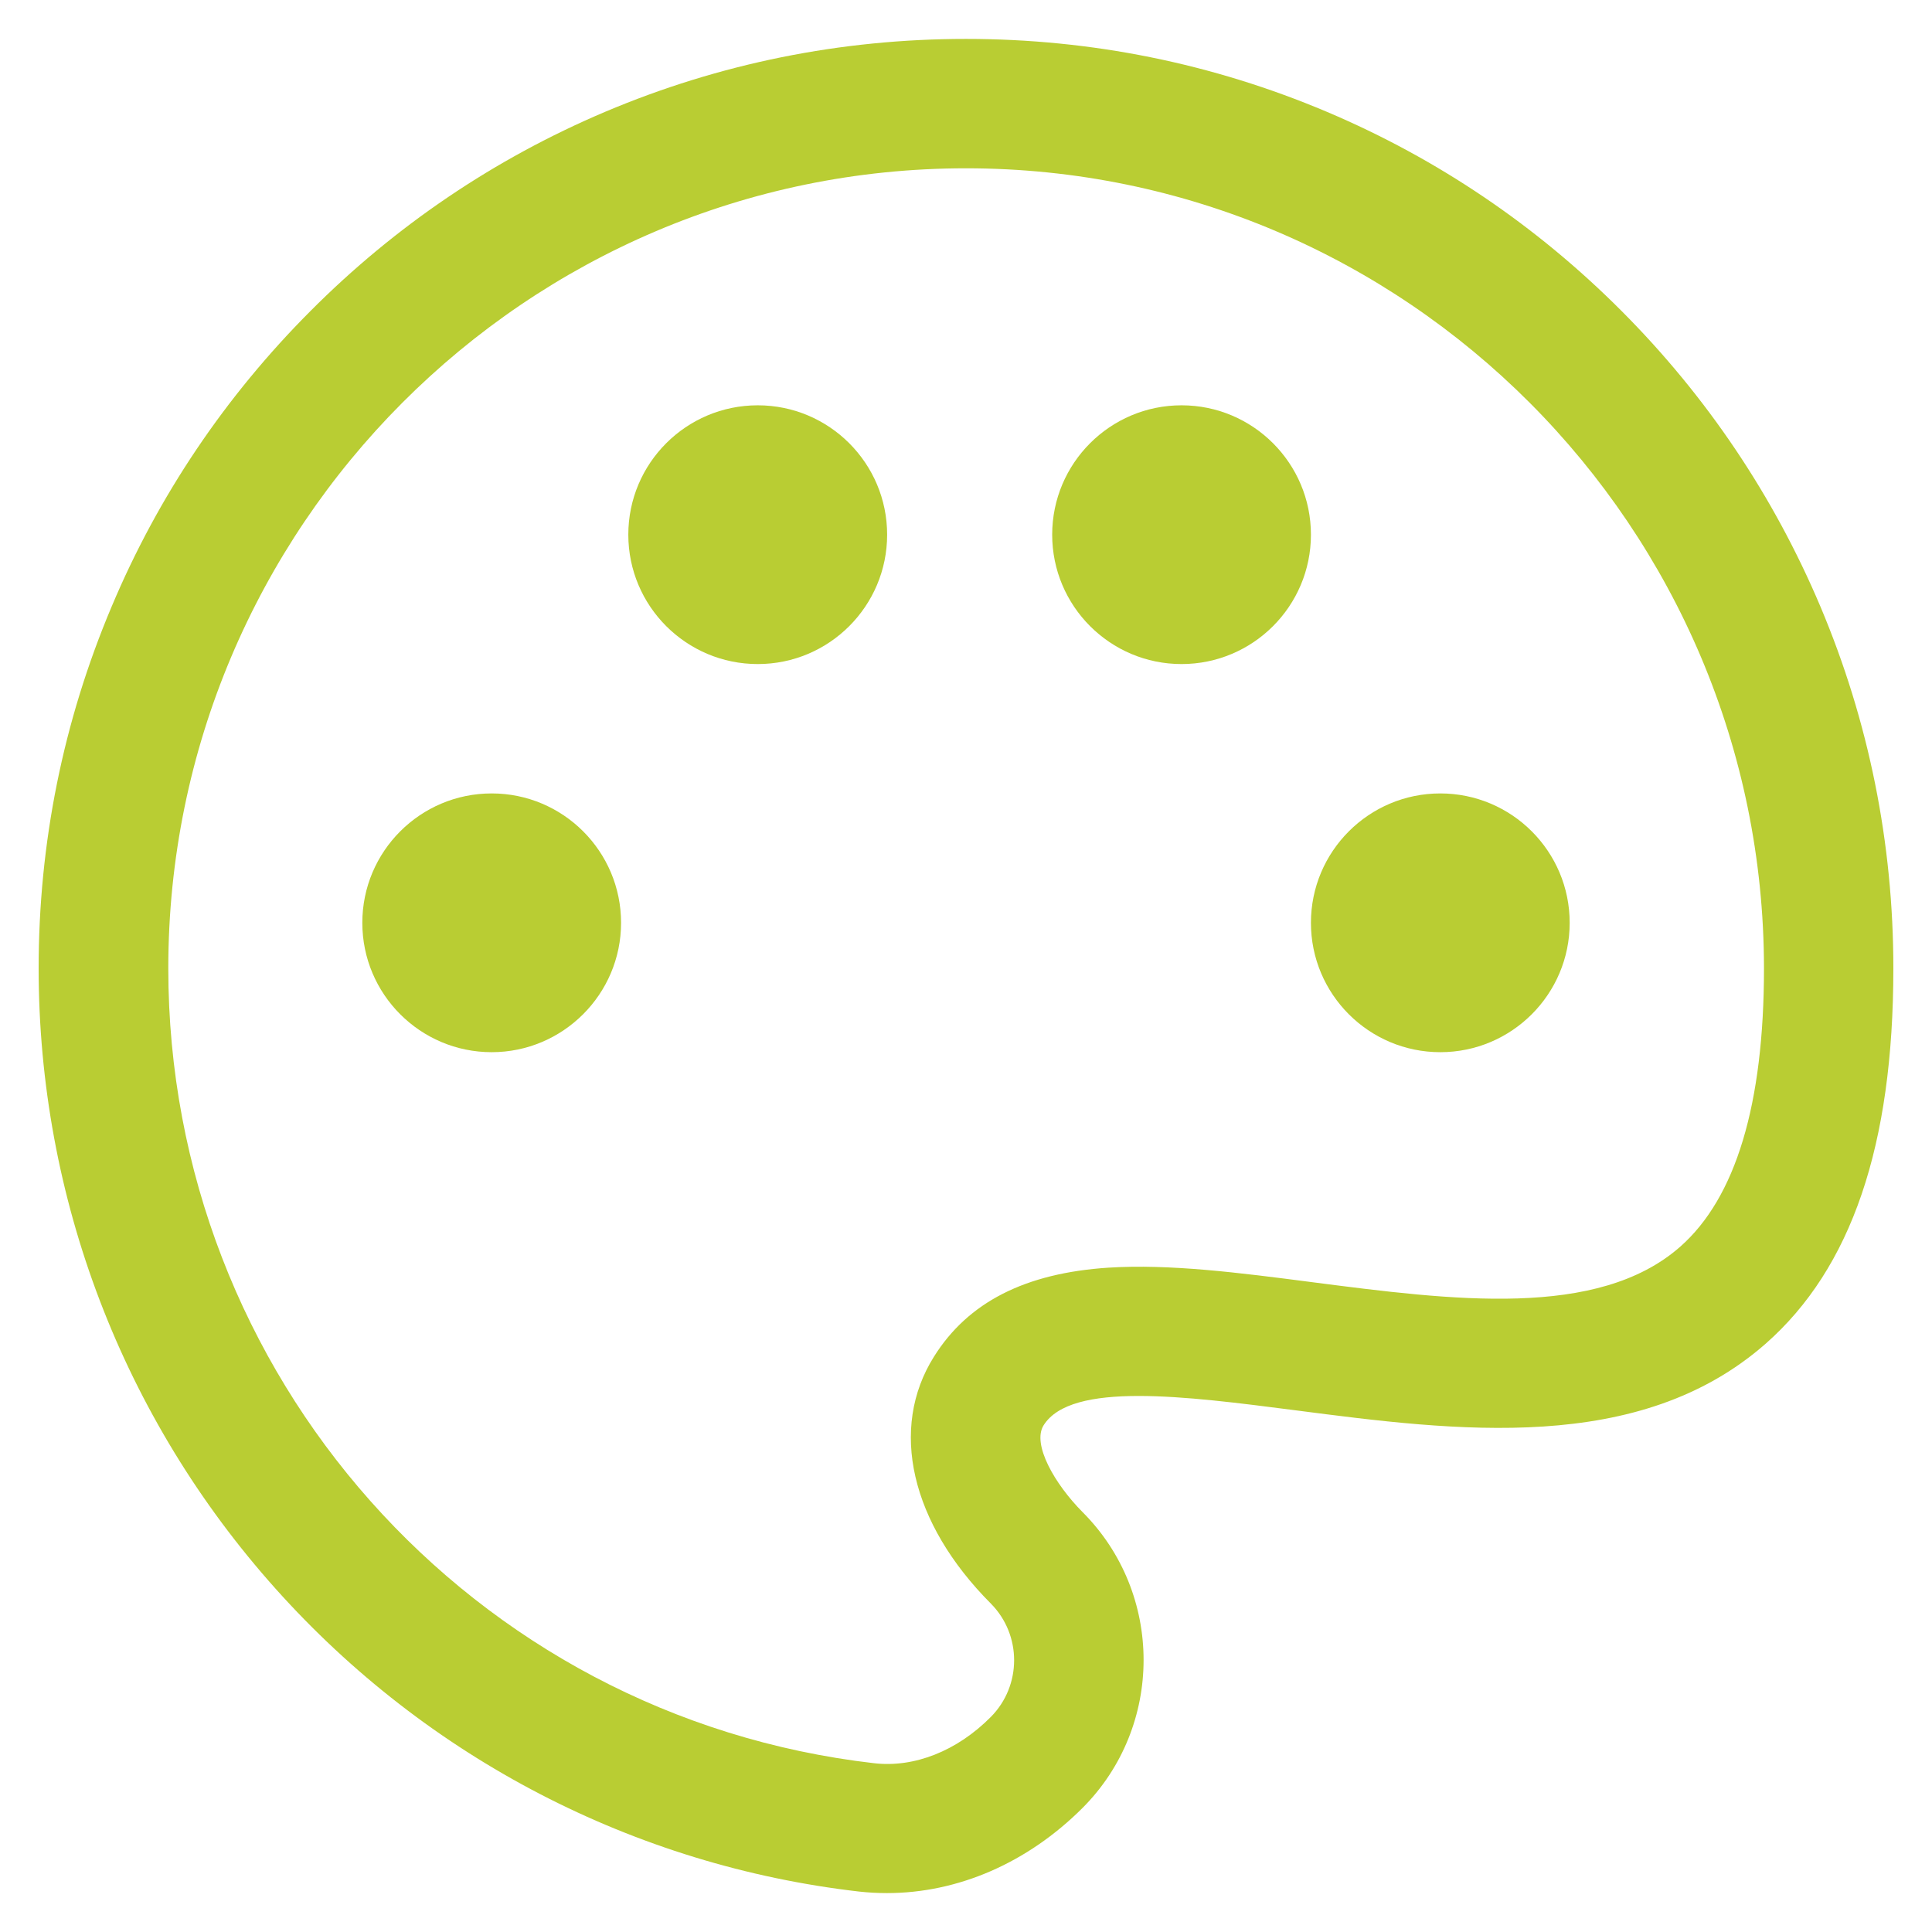
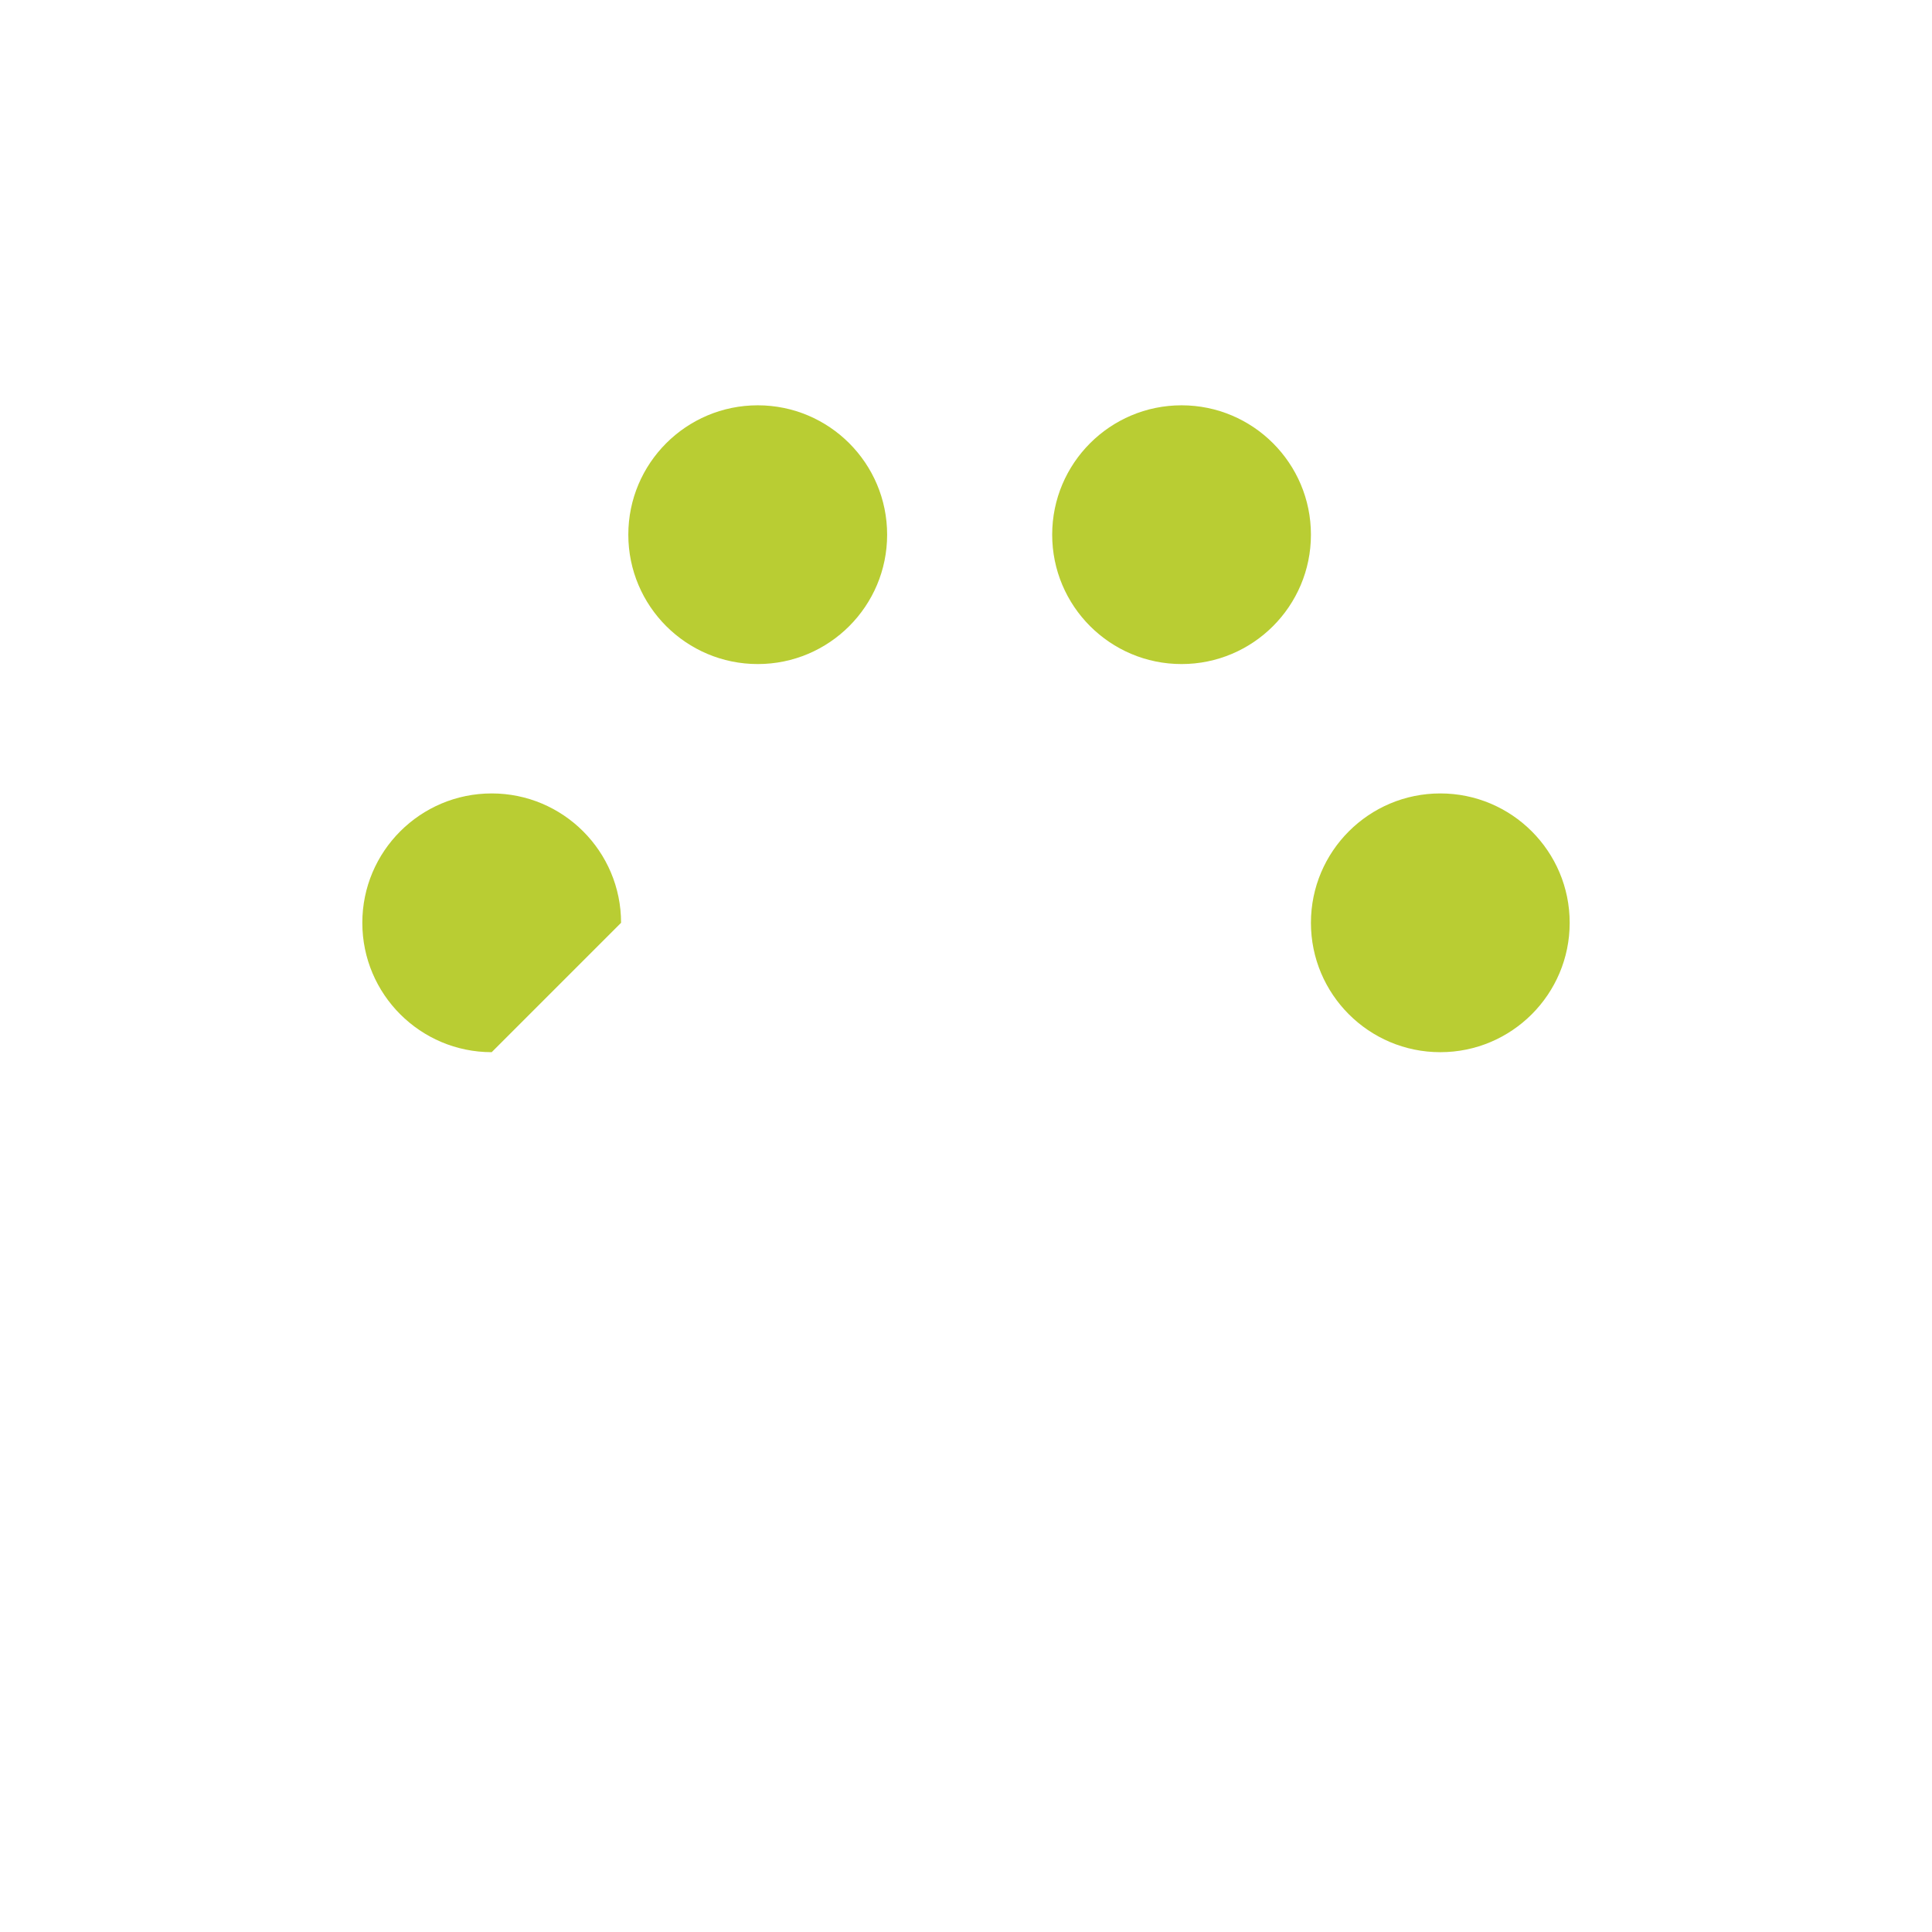
<svg xmlns="http://www.w3.org/2000/svg" width="28" height="28" viewBox="0 0 28 28" fill="none">
-   <path d="M12.856 27.436C12.721 27.436 12.586 27.429 12.451 27.414C9.196 27.039 6.193 25.483 3.995 23.026C1.779 20.551 0.56 17.36 0.56 14.034C0.56 12.215 0.916 10.453 1.618 8.791C2.293 7.186 3.264 5.746 4.498 4.509C5.731 3.271 7.168 2.3 8.769 1.621C10.426 0.92 12.185 0.564 14 0.564C15.815 0.564 17.574 0.92 19.231 1.621C20.833 2.3 22.269 3.271 23.503 4.509C24.736 5.746 25.704 7.186 26.383 8.791C27.084 10.453 27.44 12.215 27.44 14.034C27.44 16.599 26.833 18.38 25.588 19.475C23.754 21.084 21.11 20.742 18.774 20.439C17.176 20.233 15.526 20.019 15.125 20.656C14.953 20.93 15.286 21.508 15.688 21.913C16.869 23.094 16.869 25.021 15.688 26.203C14.889 27.001 13.88 27.436 12.856 27.436ZM14 2.439C7.625 2.439 2.439 7.64 2.439 14.034C2.439 19.929 6.838 24.883 12.669 25.554C13.25 25.621 13.869 25.378 14.36 24.883C14.81 24.429 14.81 23.694 14.36 23.24C13.198 22.074 12.883 20.701 13.535 19.663C14.03 18.871 14.859 18.451 16.063 18.372C16.951 18.316 17.953 18.444 19.014 18.582C21.05 18.845 23.154 19.119 24.35 18.069C25.156 17.36 25.565 16.003 25.565 14.034C25.561 7.64 20.375 2.439 14 2.439Z" fill="#B9CD33" />
-   <path d="M20.874 15.249C19.839 15.249 18.999 14.409 18.999 13.374C18.999 12.339 19.839 11.499 20.874 11.499C21.909 11.499 22.749 12.339 22.749 13.374C22.749 14.409 21.909 15.249 20.874 15.249ZM7.126 15.249C6.091 15.249 5.251 14.409 5.251 13.374C5.251 12.339 6.091 11.499 7.126 11.499C8.161 11.499 9.001 12.339 9.001 13.374C9.001 14.409 8.158 15.249 7.126 15.249ZM7.126 13.374C7.123 13.374 7.123 13.374 7.126 13.374V13.374ZM10.982 9.624C9.946 9.624 9.106 8.784 9.106 7.749C9.106 6.714 9.946 5.874 10.982 5.874C12.017 5.874 12.857 6.714 12.857 7.749C12.857 8.784 12.017 9.624 10.982 9.624ZM17.124 9.624C16.089 9.624 15.249 8.784 15.249 7.749C15.249 6.714 16.089 5.874 17.124 5.874C18.159 5.874 18.999 6.714 18.999 7.749C18.999 8.784 18.159 9.624 17.124 9.624Z" fill="#B9CD33" />
+   <path d="M20.874 15.249C19.839 15.249 18.999 14.409 18.999 13.374C18.999 12.339 19.839 11.499 20.874 11.499C21.909 11.499 22.749 12.339 22.749 13.374C22.749 14.409 21.909 15.249 20.874 15.249ZM7.126 15.249C6.091 15.249 5.251 14.409 5.251 13.374C5.251 12.339 6.091 11.499 7.126 11.499C8.161 11.499 9.001 12.339 9.001 13.374ZM7.126 13.374C7.123 13.374 7.123 13.374 7.126 13.374V13.374ZM10.982 9.624C9.946 9.624 9.106 8.784 9.106 7.749C9.106 6.714 9.946 5.874 10.982 5.874C12.017 5.874 12.857 6.714 12.857 7.749C12.857 8.784 12.017 9.624 10.982 9.624ZM17.124 9.624C16.089 9.624 15.249 8.784 15.249 7.749C15.249 6.714 16.089 5.874 17.124 5.874C18.159 5.874 18.999 6.714 18.999 7.749C18.999 8.784 18.159 9.624 17.124 9.624Z" fill="#B9CD33" />
</svg>